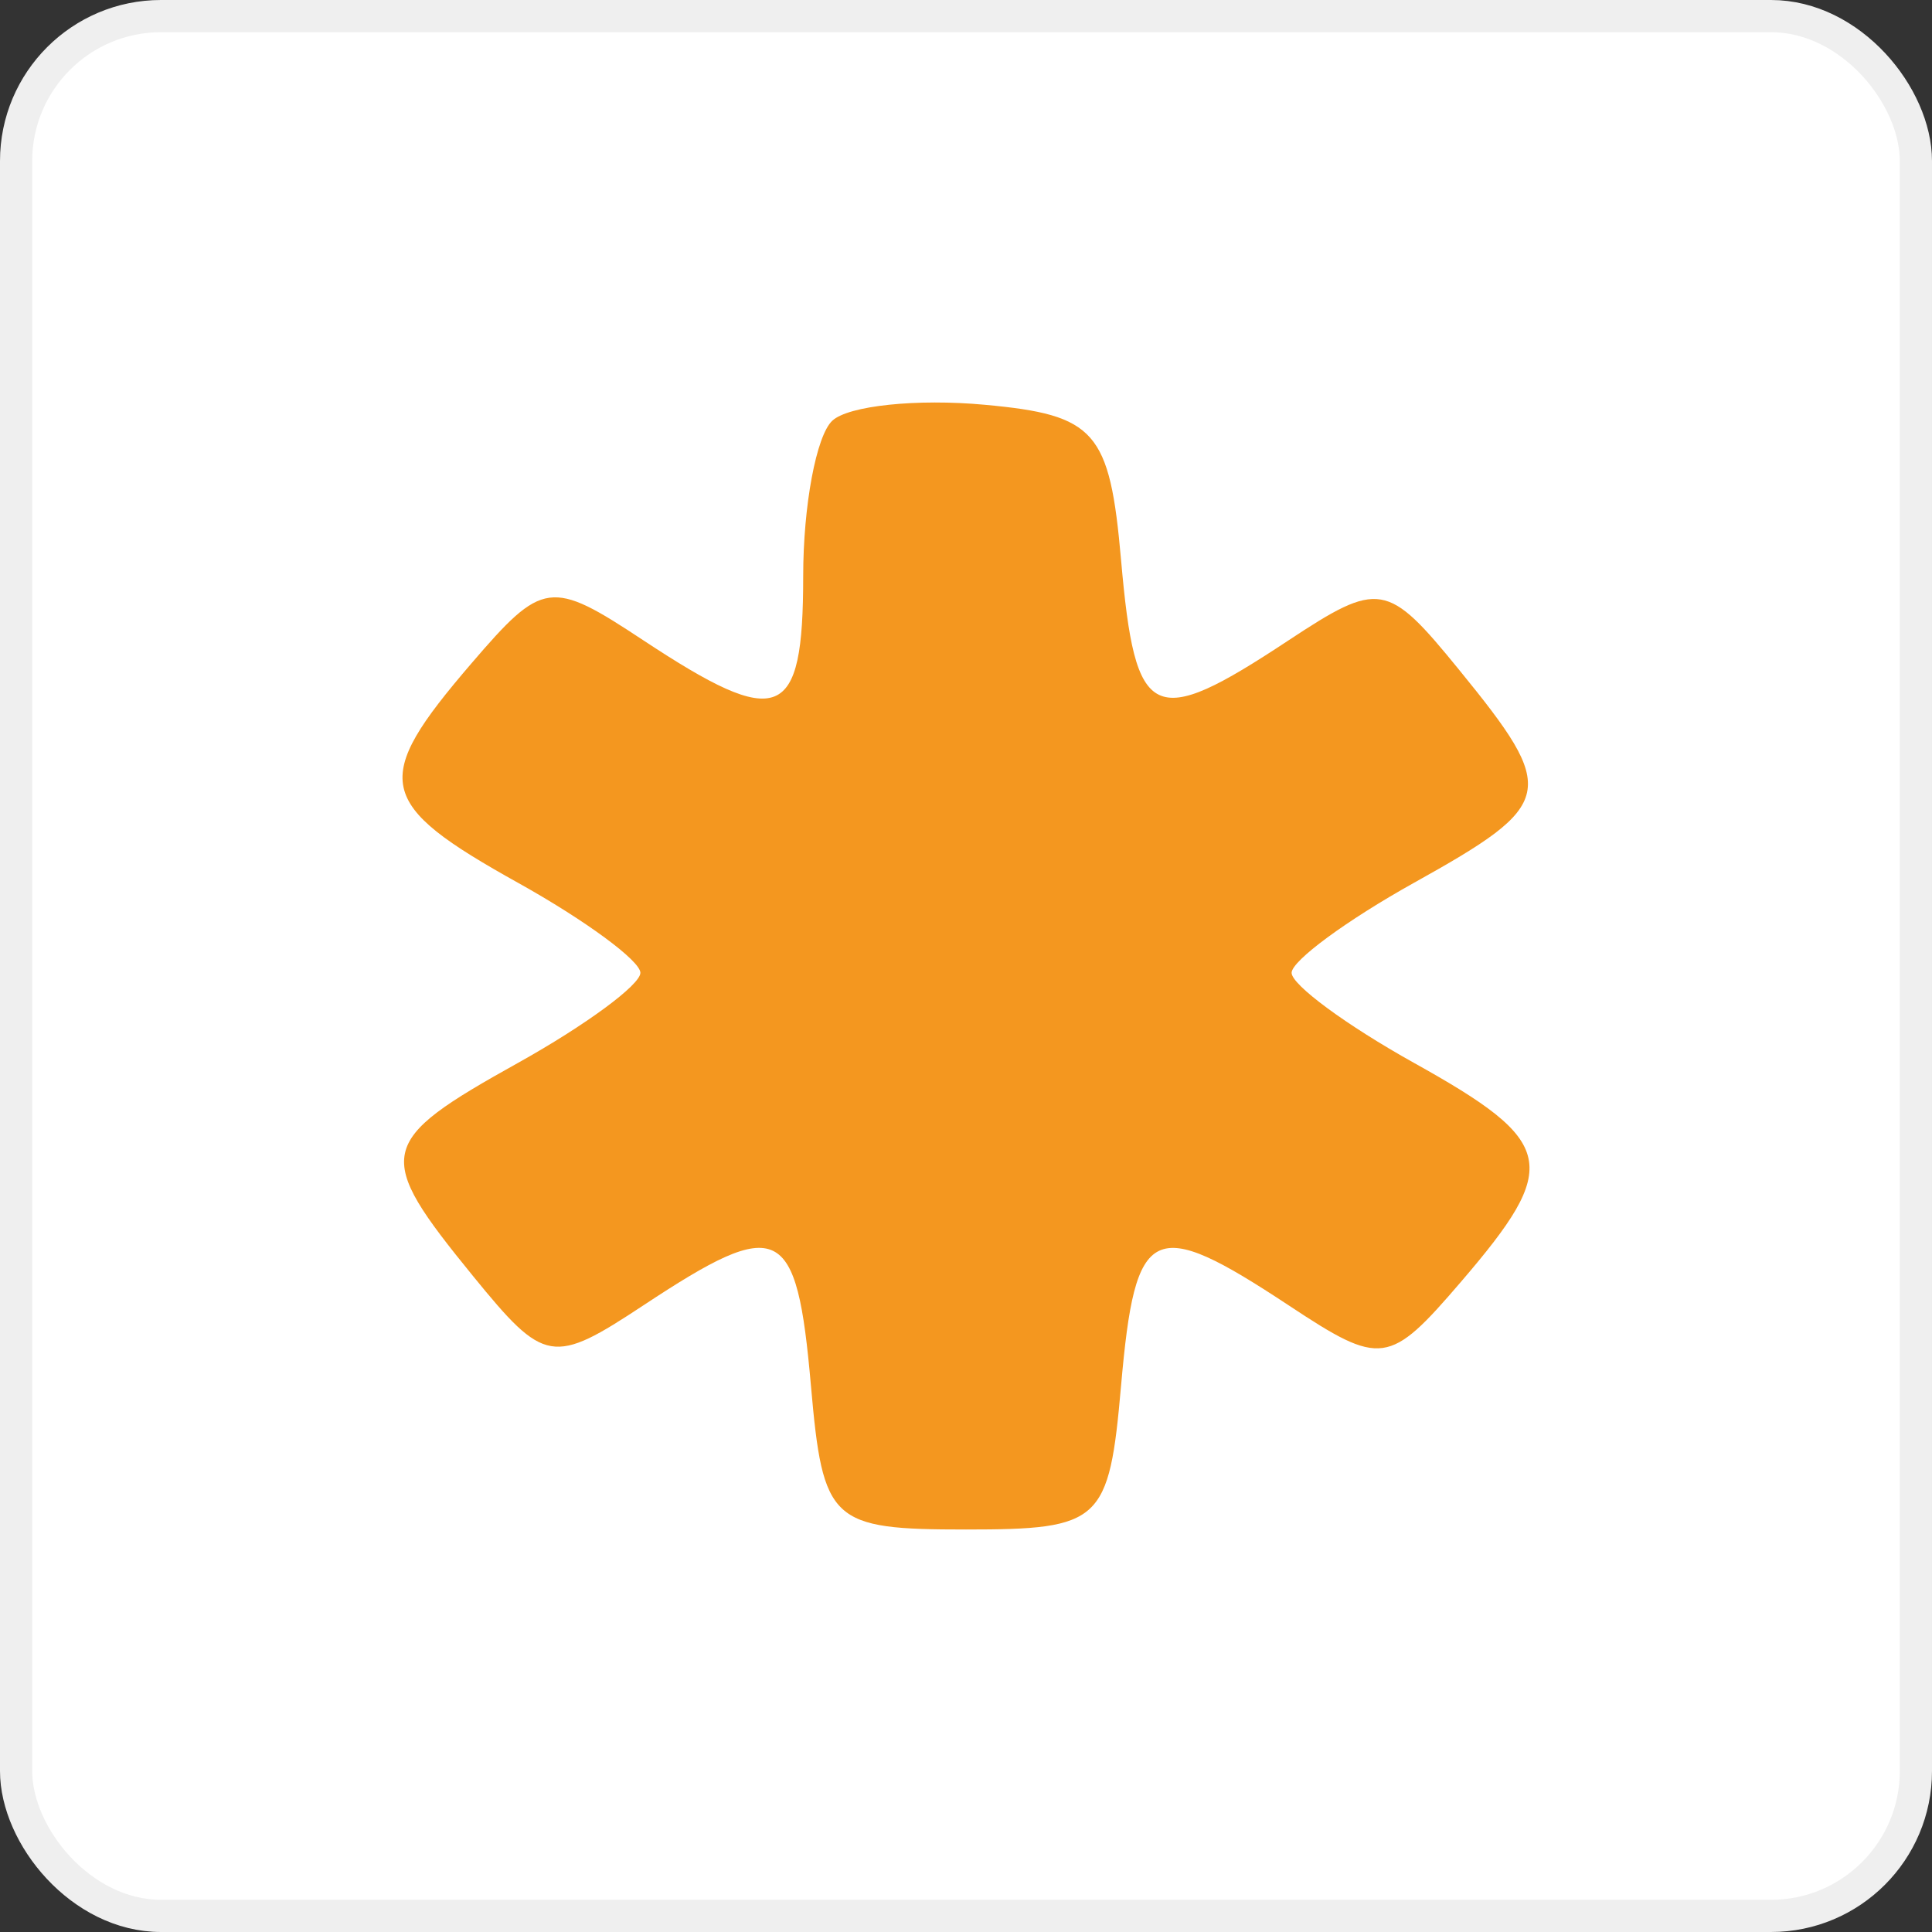
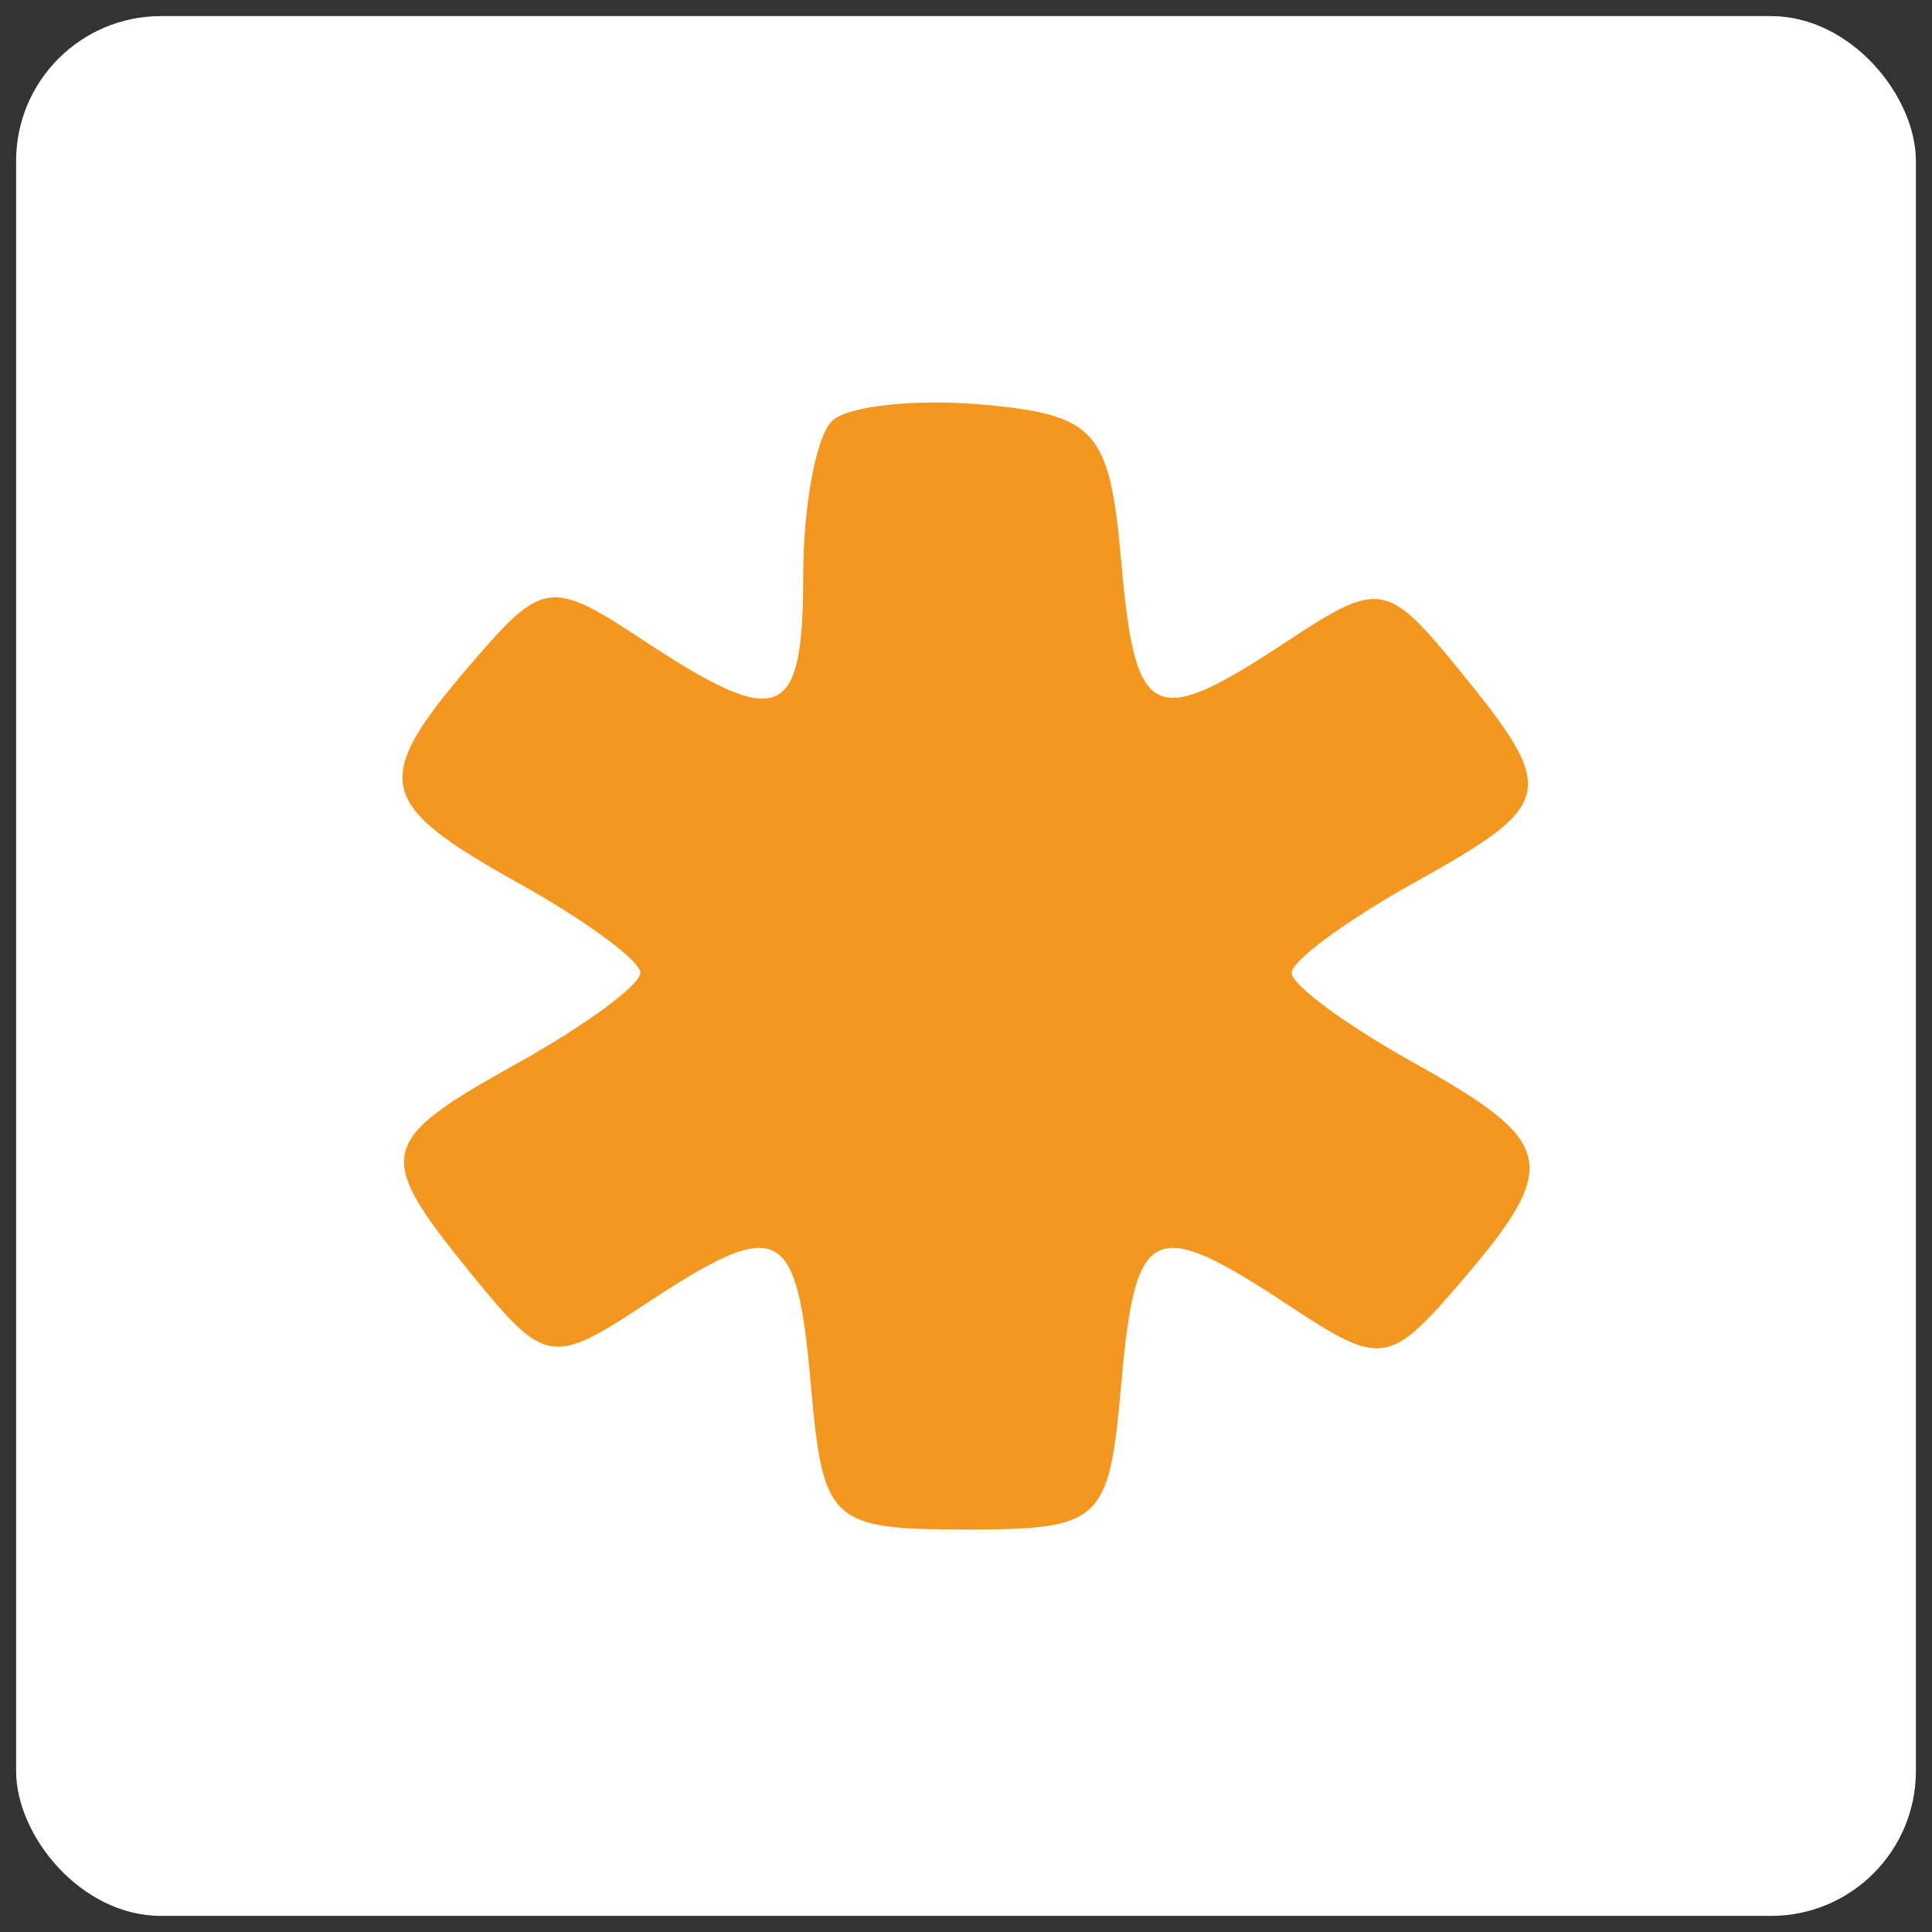
<svg xmlns="http://www.w3.org/2000/svg" width="60" height="60" viewBox="0 0 60 60" fill="none">
  <rect x="0" y="0" width="60" height="60" fill="#333333" stroke="none" />
  <rect x="0.5" y="0.5" width="59" height="59" rx="4.5" fill="white" />
-   <rect x="0.5" y="0.5" width="59" height="59" rx="4.5" stroke="#EFEFEF" />
  <path fill-rule="evenodd" clip-rule="evenodd" d="M25.846 13.067C25.35 13.535 24.944 15.706 24.944 17.893C24.944 22.398 24.221 22.687 19.971 19.88C17.105 17.986 16.857 18.019 14.635 20.609C11.513 24.245 11.663 24.952 16.096 27.421C18.182 28.584 19.888 29.839 19.888 30.212C19.888 30.586 18.182 31.841 16.096 33.004C11.675 35.467 11.598 35.834 14.692 39.631C16.916 42.36 17.162 42.401 20.002 40.525C24.215 37.742 24.742 37.997 25.184 43.029C25.556 47.273 25.8 47.5 30 47.5C34.2 47.5 34.444 47.273 34.816 43.029C35.258 37.991 35.783 37.74 40.029 40.544C42.895 42.439 43.143 42.406 45.365 39.816C48.487 36.18 48.337 35.473 43.904 33.004C41.818 31.841 40.112 30.586 40.112 30.212C40.112 29.839 41.818 28.584 43.904 27.421C48.325 24.958 48.403 24.591 45.308 20.794C43.084 18.065 42.838 18.024 39.998 19.899C35.785 22.683 35.258 22.428 34.816 17.396C34.464 13.386 34.028 12.888 30.587 12.571C28.476 12.375 26.343 12.599 25.846 13.067Z" fill="#F4971F" />
</svg>